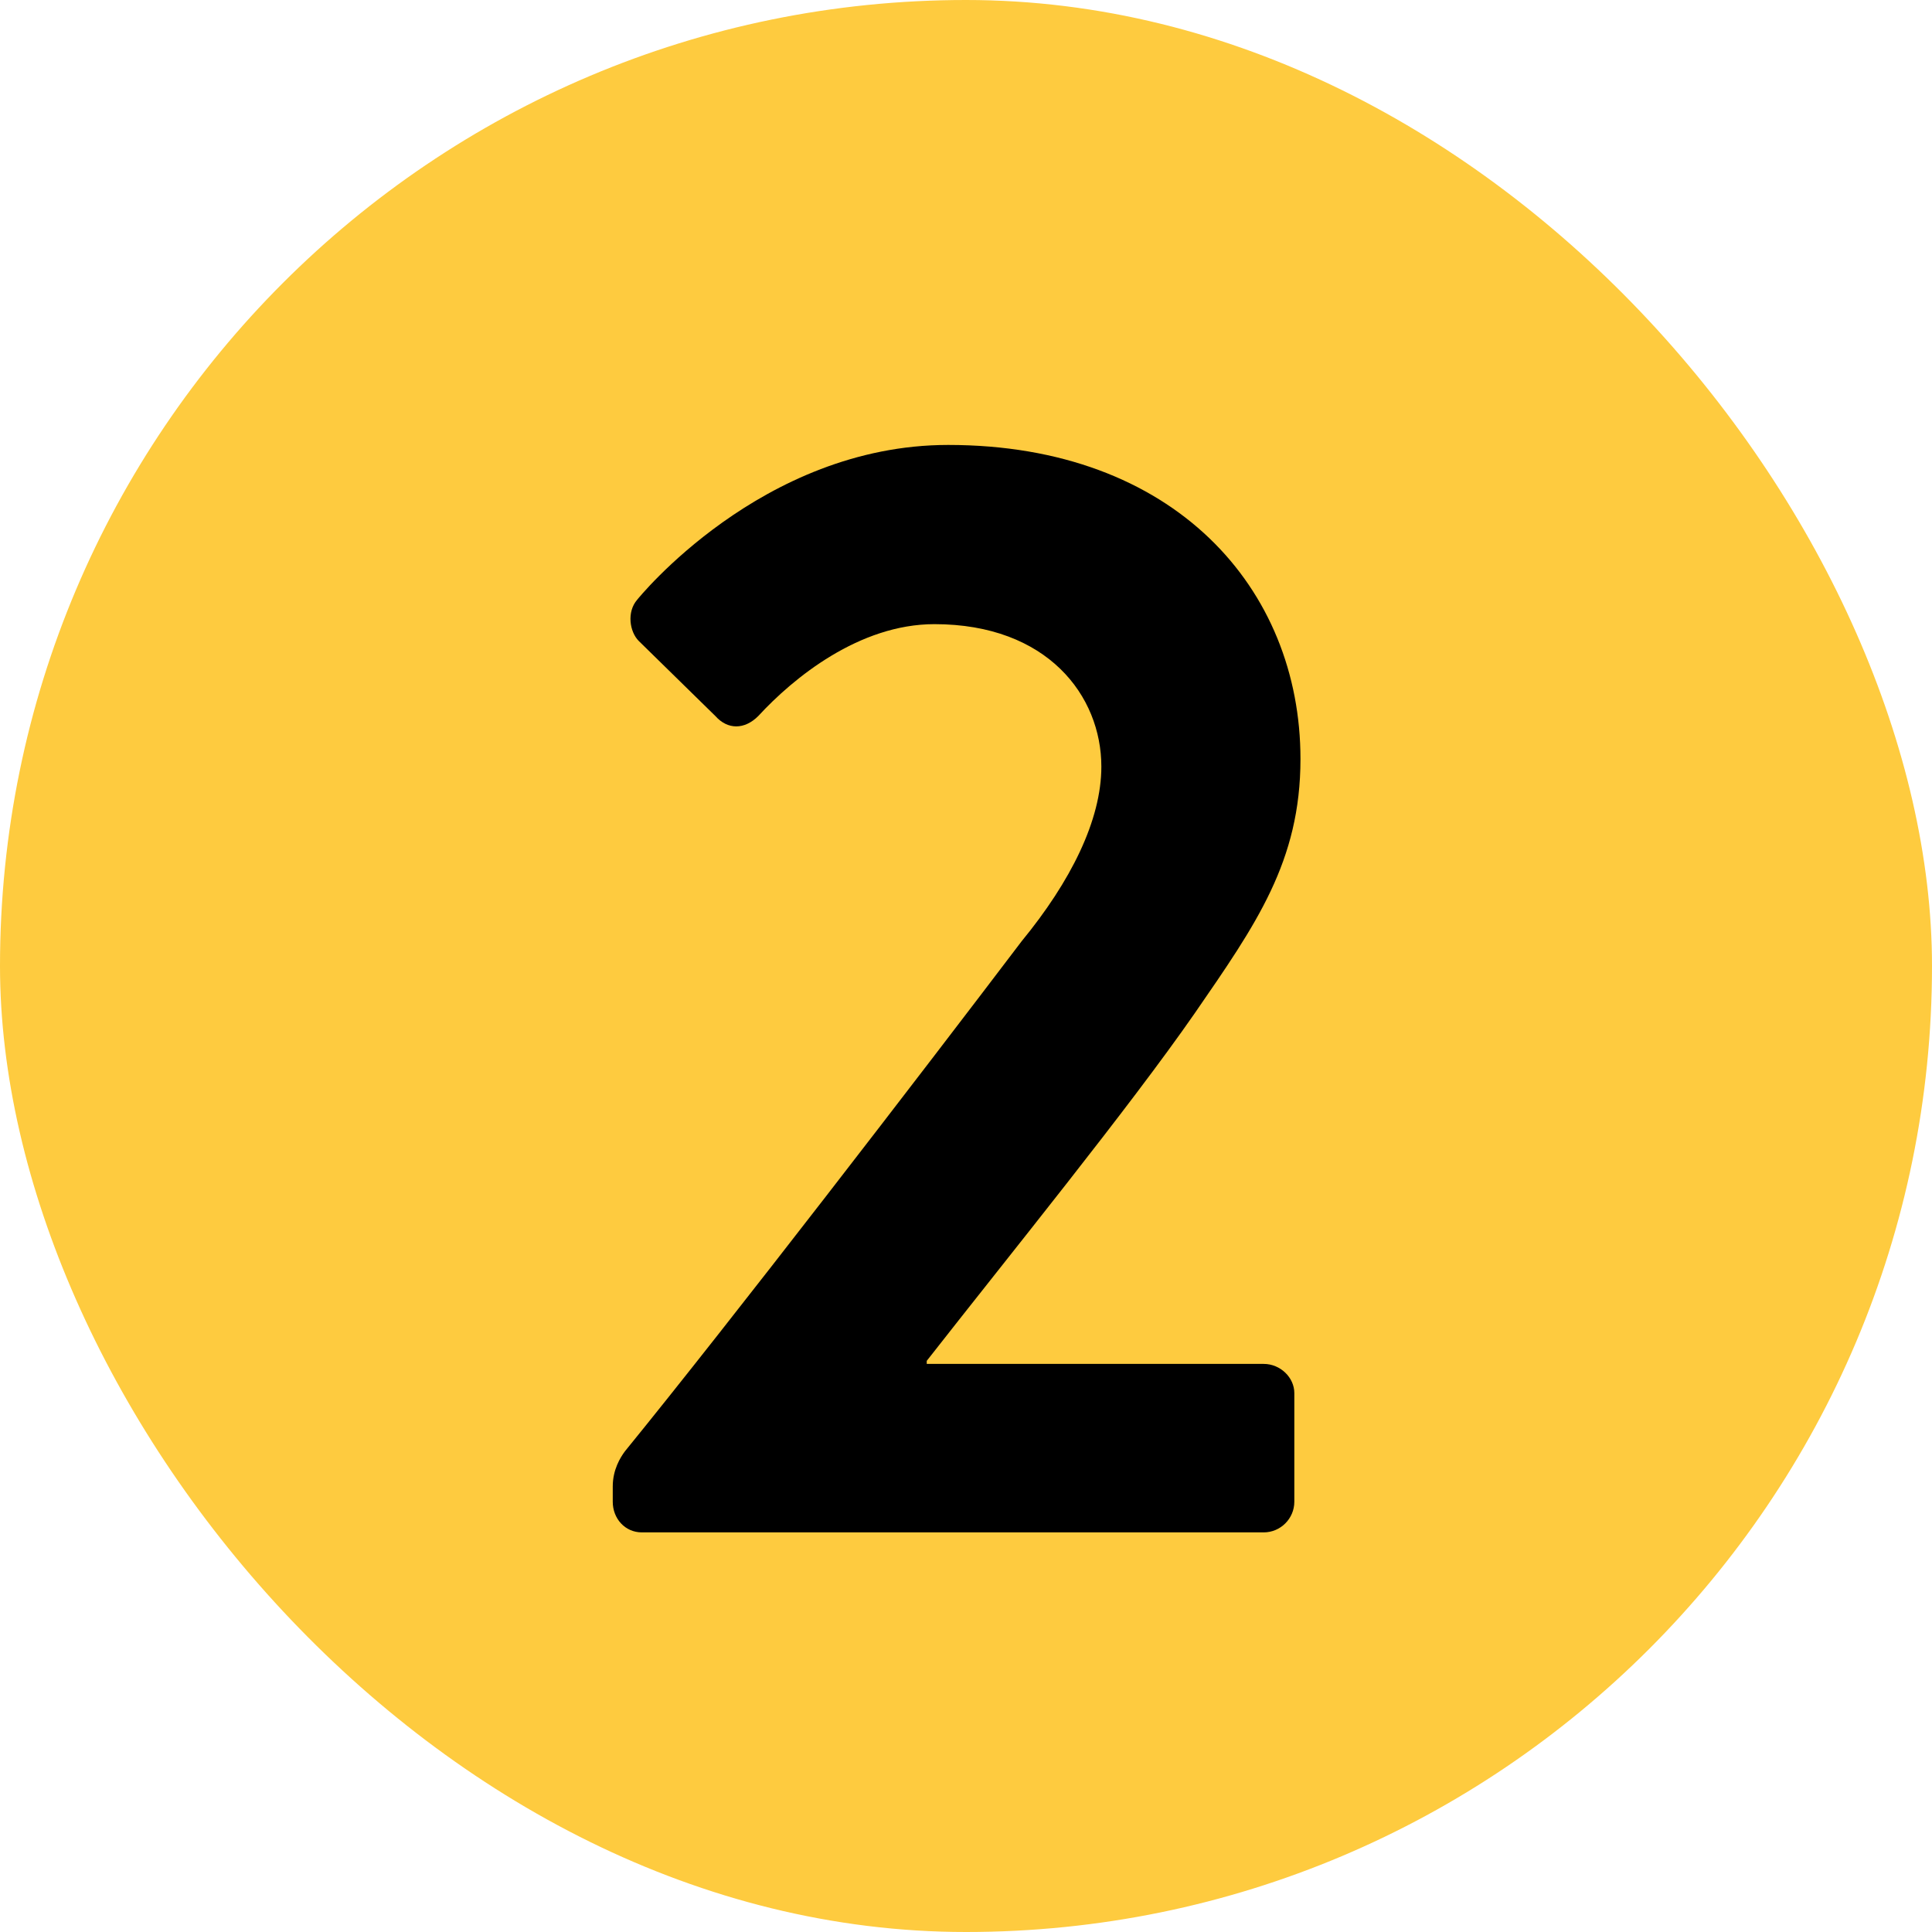
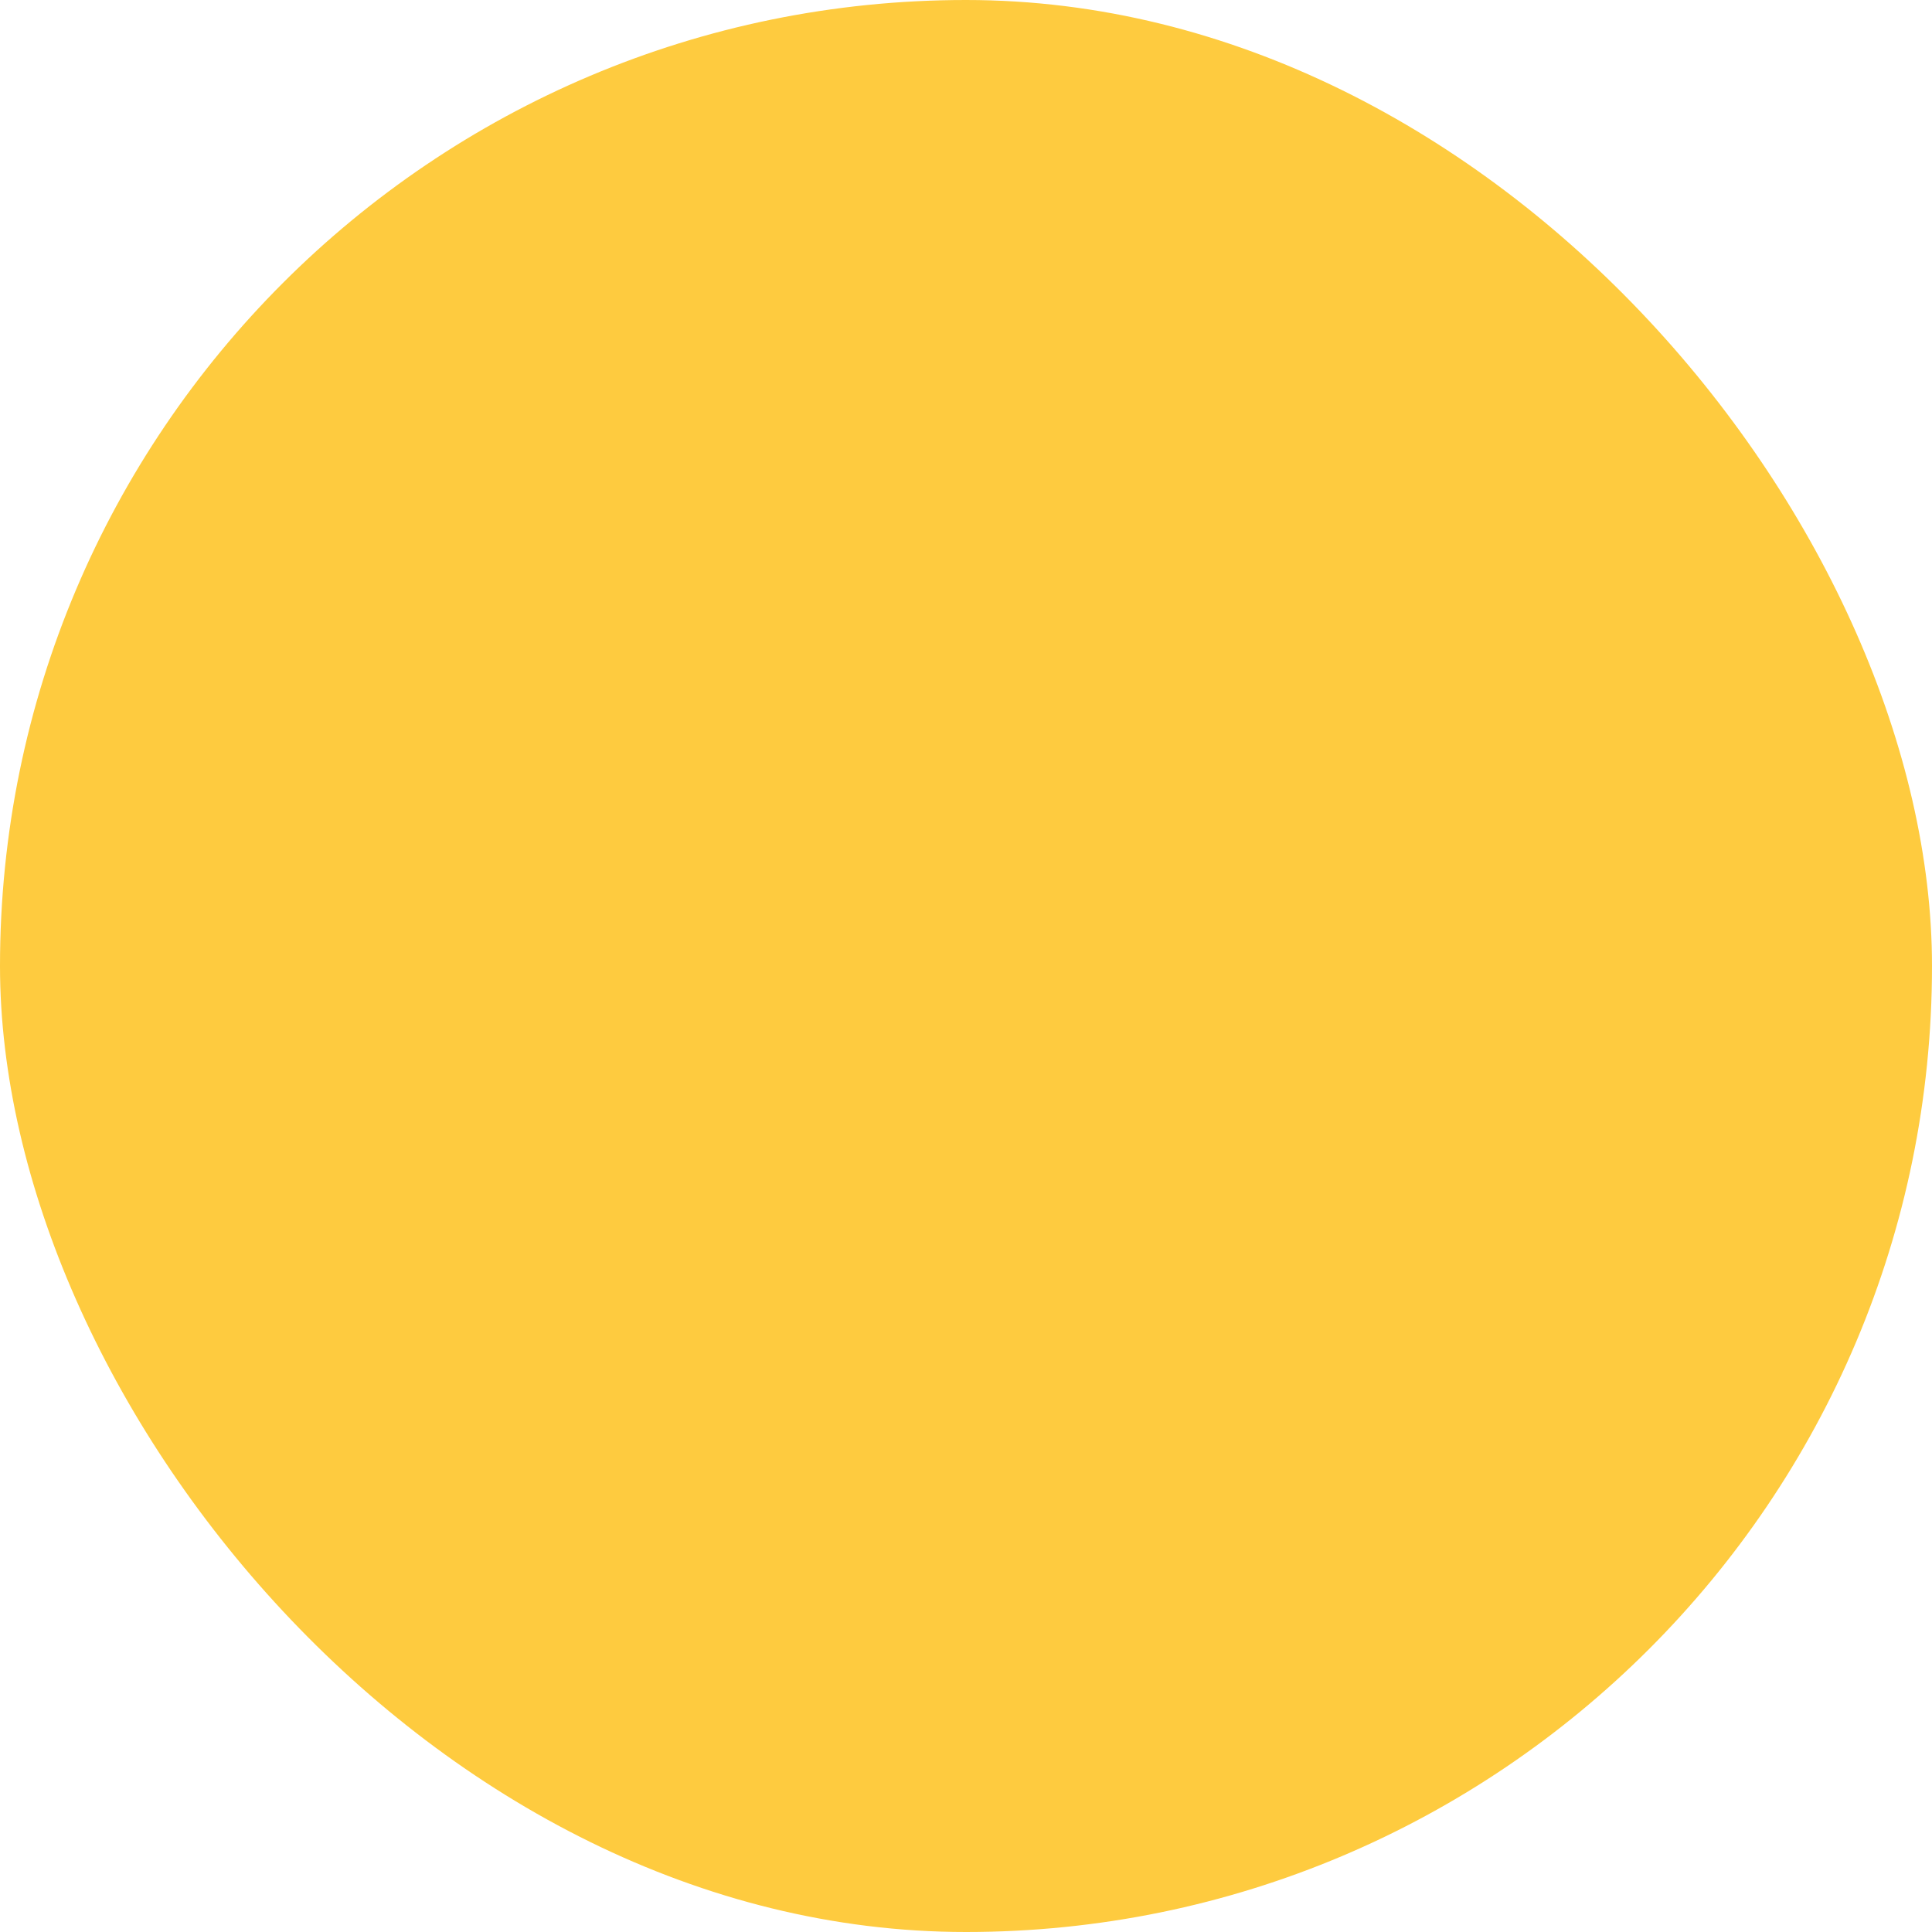
<svg xmlns="http://www.w3.org/2000/svg" width="50" height="50" viewBox="0 0 50 50" fill="none">
  <rect width="50" height="50" rx="25" fill="#FECB3F" />
-   <path d="M23.984 35.219V35.298H32.704C33.14 35.298 33.497 35.655 33.497 36.051V38.865C33.497 39.301 33.14 39.658 32.704 39.658H16.611C16.175 39.658 15.858 39.301 15.858 38.865V38.469C15.858 38.033 16.056 37.716 16.175 37.557C18.95 34.148 23.825 27.806 26.441 24.358C27.71 22.812 28.503 21.227 28.503 19.839C28.503 18.016 27.115 16.153 24.182 16.153C22.24 16.153 20.535 17.54 19.624 18.531C19.267 18.888 18.831 18.888 18.514 18.531L16.532 16.589C16.294 16.351 16.215 15.836 16.492 15.519C16.492 15.519 19.703 11.515 24.539 11.515C30.405 11.515 33.656 15.241 33.656 19.641C33.656 22.297 32.506 23.922 30.921 26.221C29.216 28.678 26.124 32.484 23.984 35.219Z" fill="black" />
</svg>